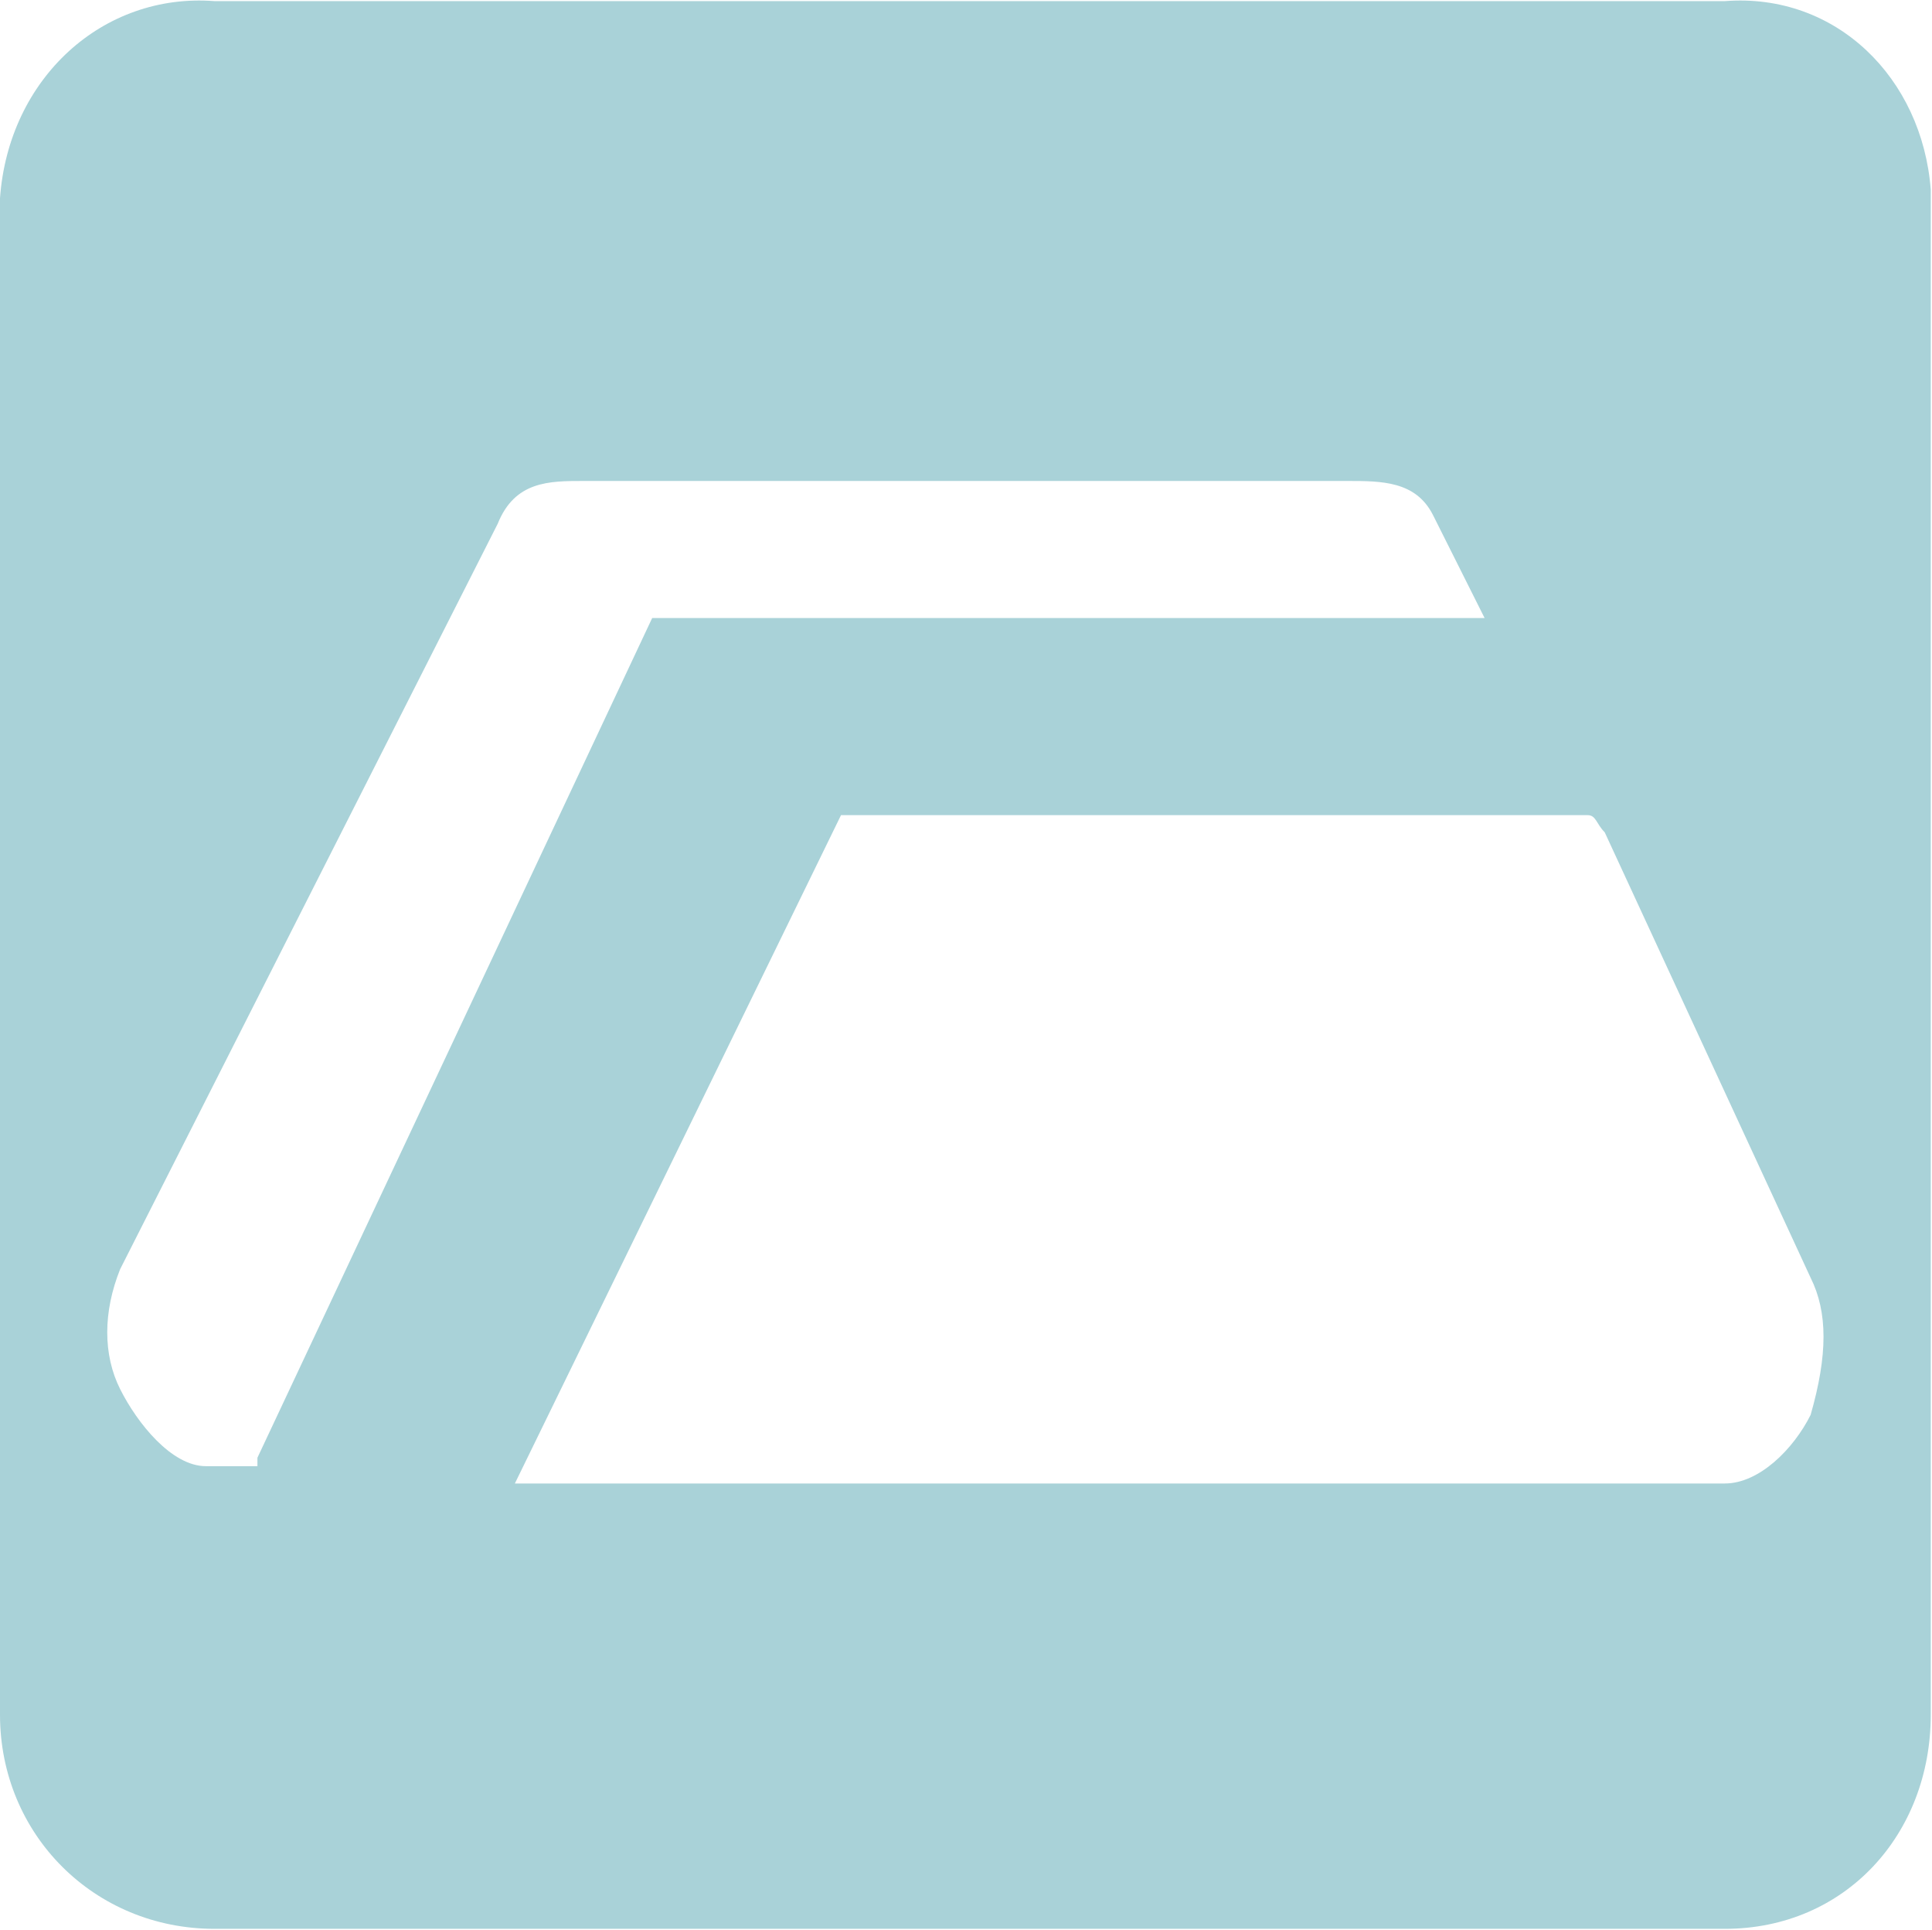
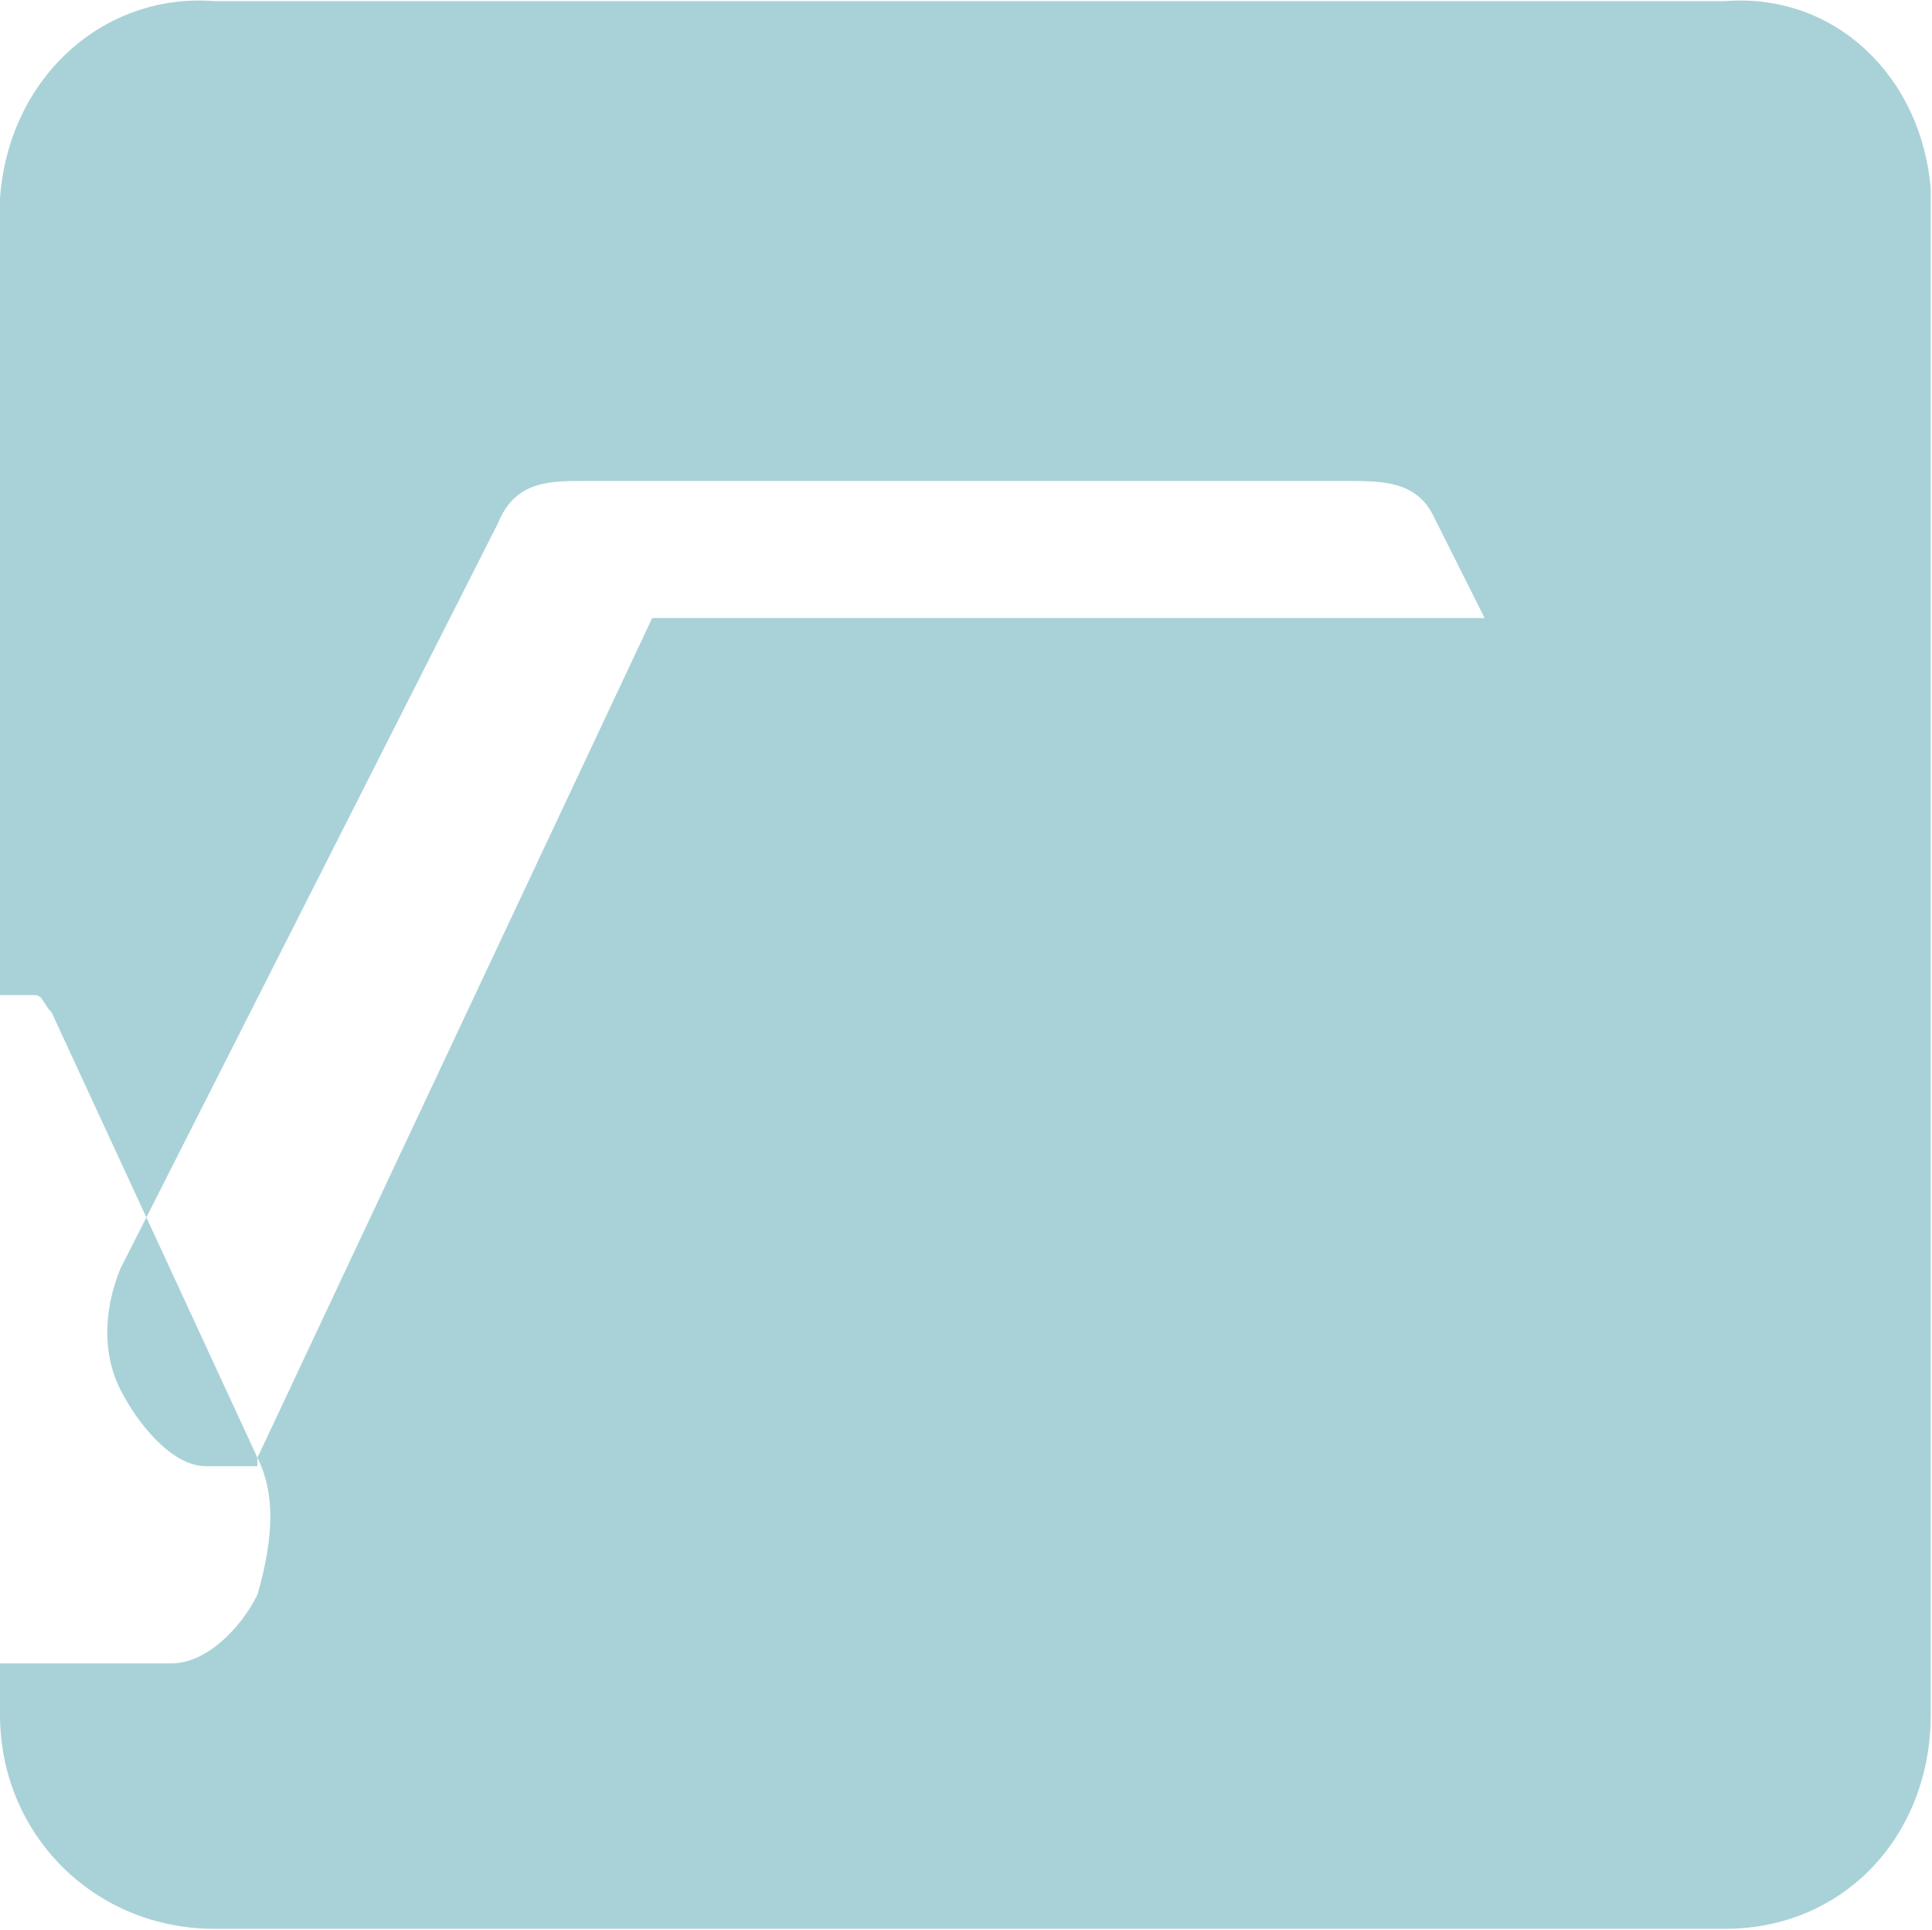
<svg xmlns="http://www.w3.org/2000/svg" version="1.2" viewBox="0 0 1552 1550" width="1552" height="1550">
  <title>mesaLogo_reversed-svg</title>
  <style>
		.s0 { fill: #a9d2d8 } 
	</style>
  <g id="Group_1">
-     <path id="Path_1" fill-rule="evenodd" class="s0" d="m1551 1377.2c0 96.3-68.9 172-165.4 172h-1213.3c-96.5 0-172.3-75.7-172.3-172v-1218c6.9-96.4 82.7-165.2 172.3-158.3h1213.3c89.6-6.9 158.5 61.9 165.4 151.4zm-1344.2-206.4l317.1-674.4h668.7l-41.4-82.6c-13.8-27.5-41.4-27.5-68.9-27.5h-613.5c-27.6 0-55.2 0-69 34.4l-303.3 598.7c-13.8 34.4-13.8 68.8 0 96.3 13.8 27.5 41.4 61.9 68.9 61.9h41.4zm1247.7-144.5q0-10.3 0 0l-165.4-357.8c-6.9-6.9-6.9-13.8-13.8-13.8h-599.7l-262 536.8h972c27.5 0 55.1-27.5 68.9-55.1 13.8-48.1 13.8-82.5 0-110.1z" />
+     <path id="Path_1" fill-rule="evenodd" class="s0" d="m1551 1377.2c0 96.3-68.9 172-165.4 172h-1213.3c-96.5 0-172.3-75.7-172.3-172v-1218c6.9-96.4 82.7-165.2 172.3-158.3h1213.3c89.6-6.9 158.5 61.9 165.4 151.4zm-1344.2-206.4l317.1-674.4h668.7l-41.4-82.6c-13.8-27.5-41.4-27.5-68.9-27.5h-613.5c-27.6 0-55.2 0-69 34.4l-303.3 598.7c-13.8 34.4-13.8 68.8 0 96.3 13.8 27.5 41.4 61.9 68.9 61.9h41.4zq0-10.3 0 0l-165.4-357.8c-6.9-6.9-6.9-13.8-13.8-13.8h-599.7l-262 536.8h972c27.5 0 55.1-27.5 68.9-55.1 13.8-48.1 13.8-82.5 0-110.1z" />
  </g>
</svg>